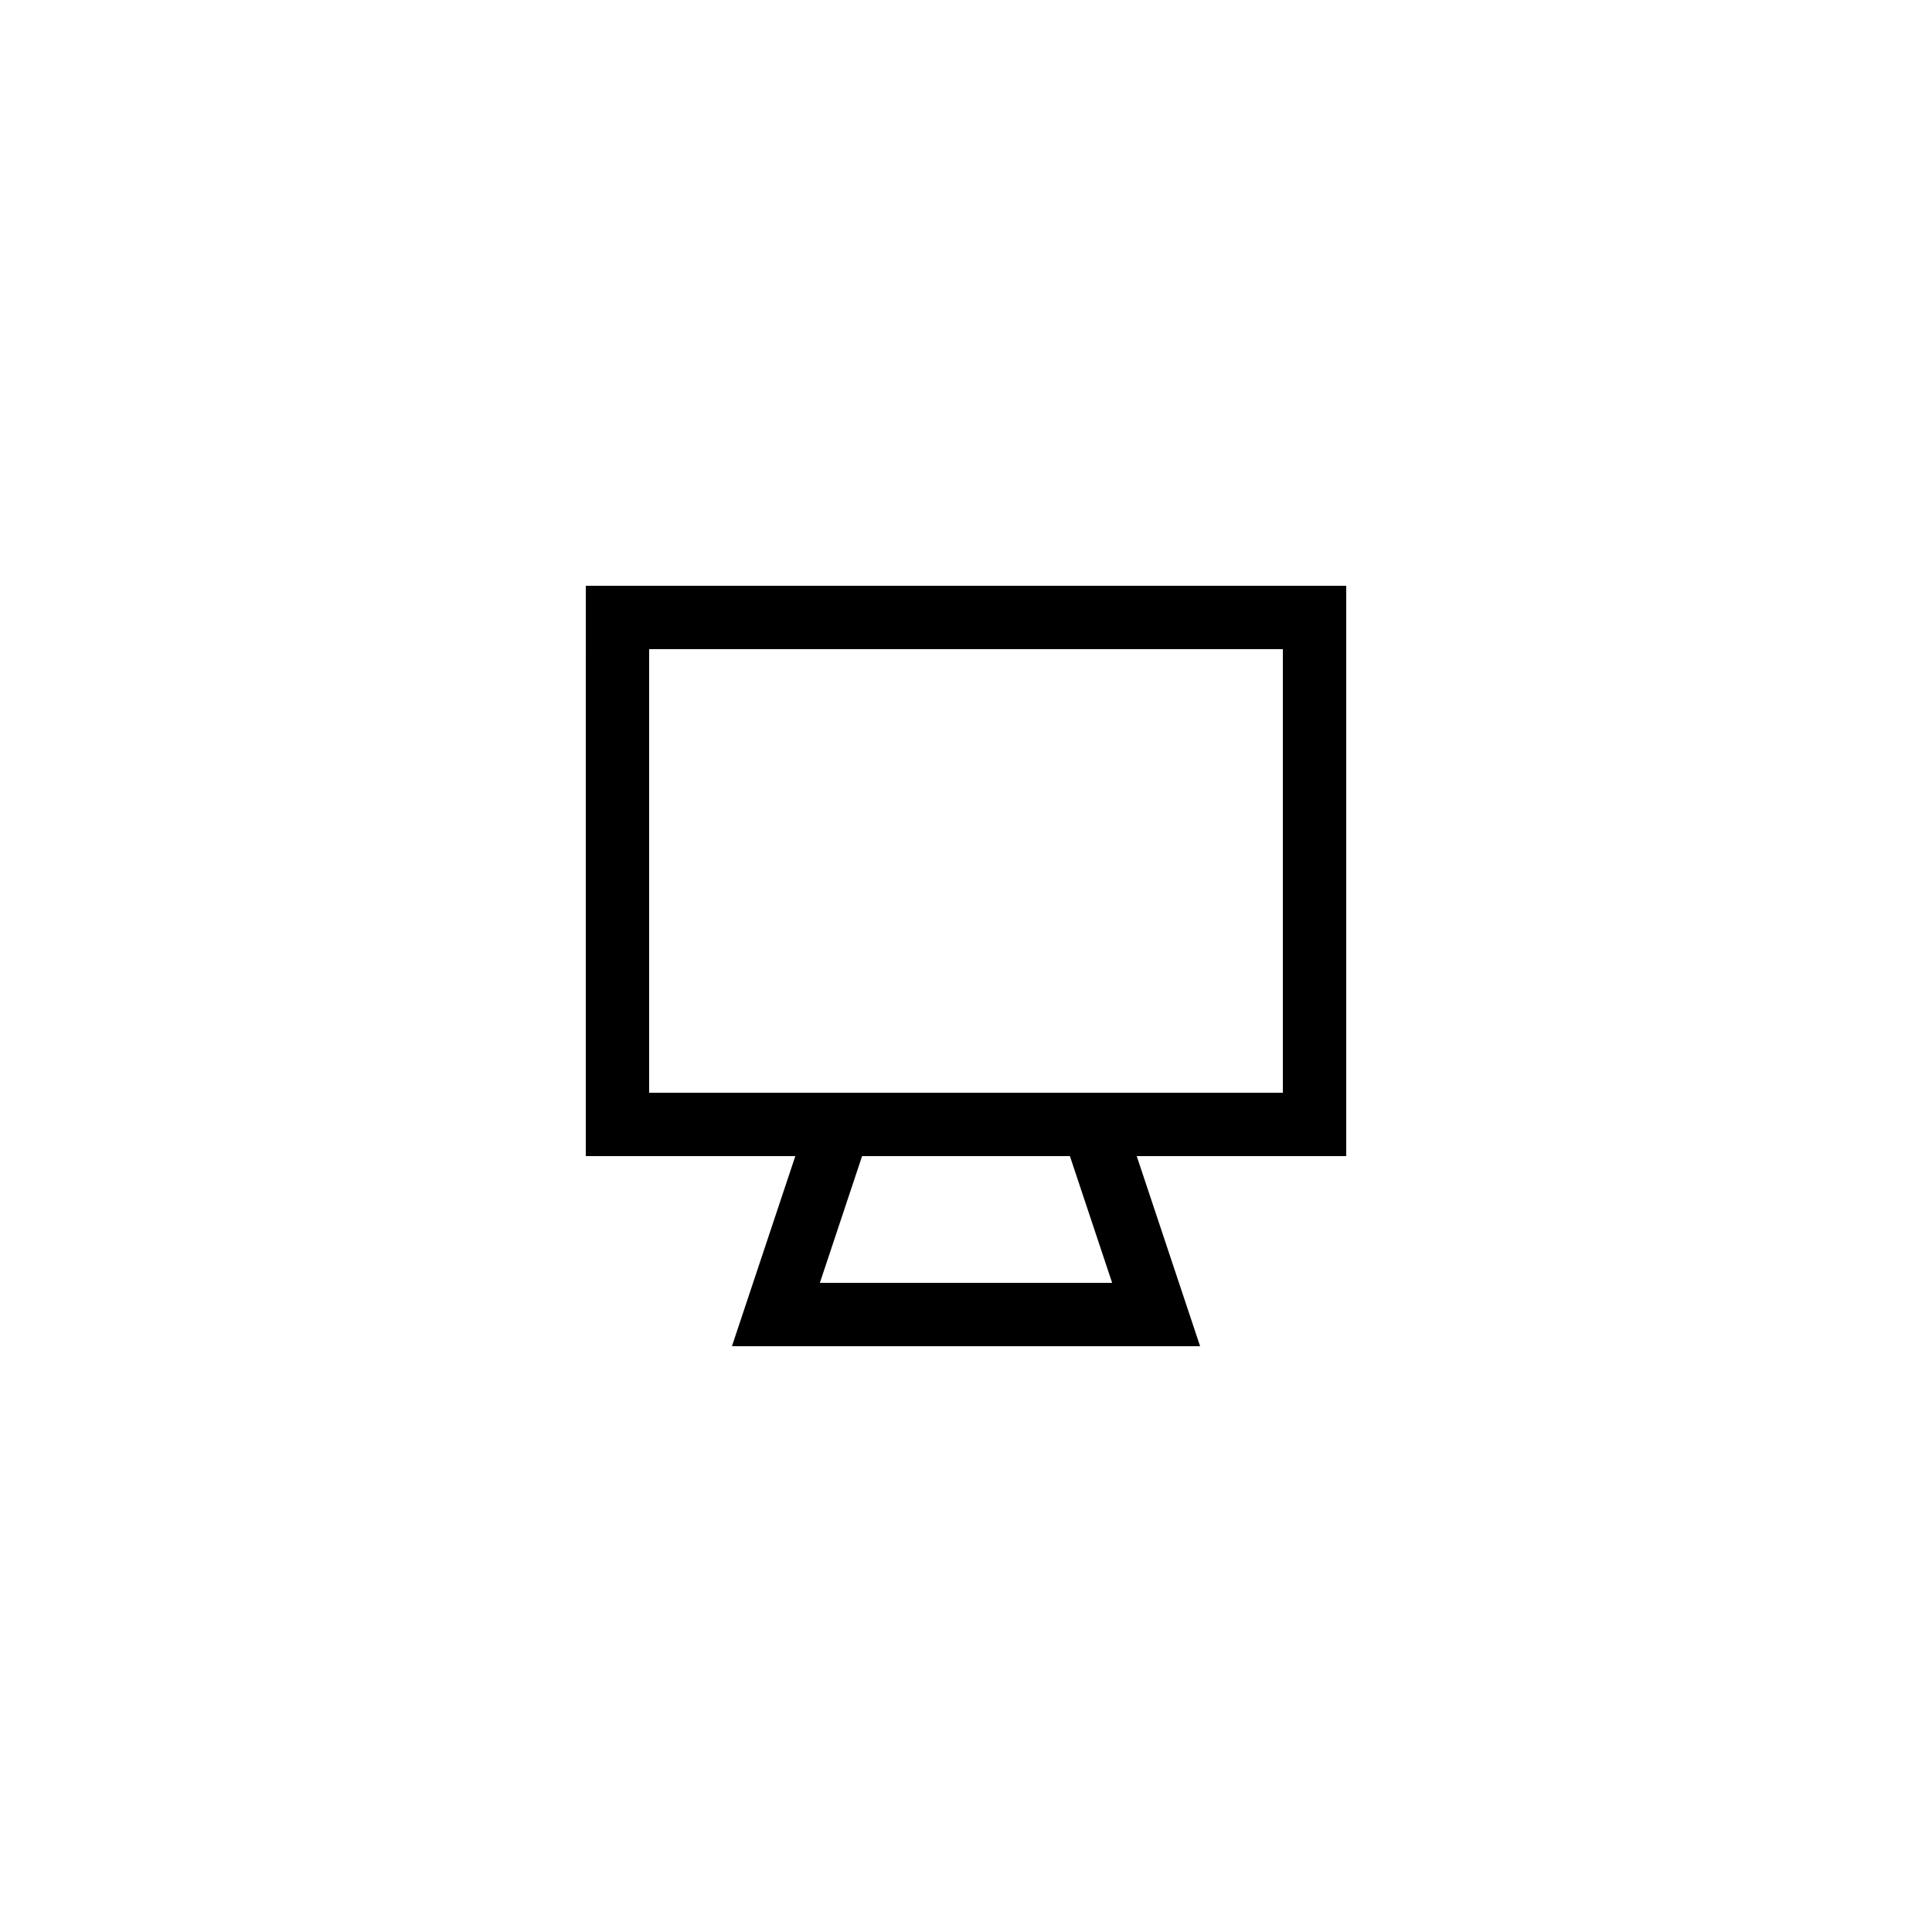
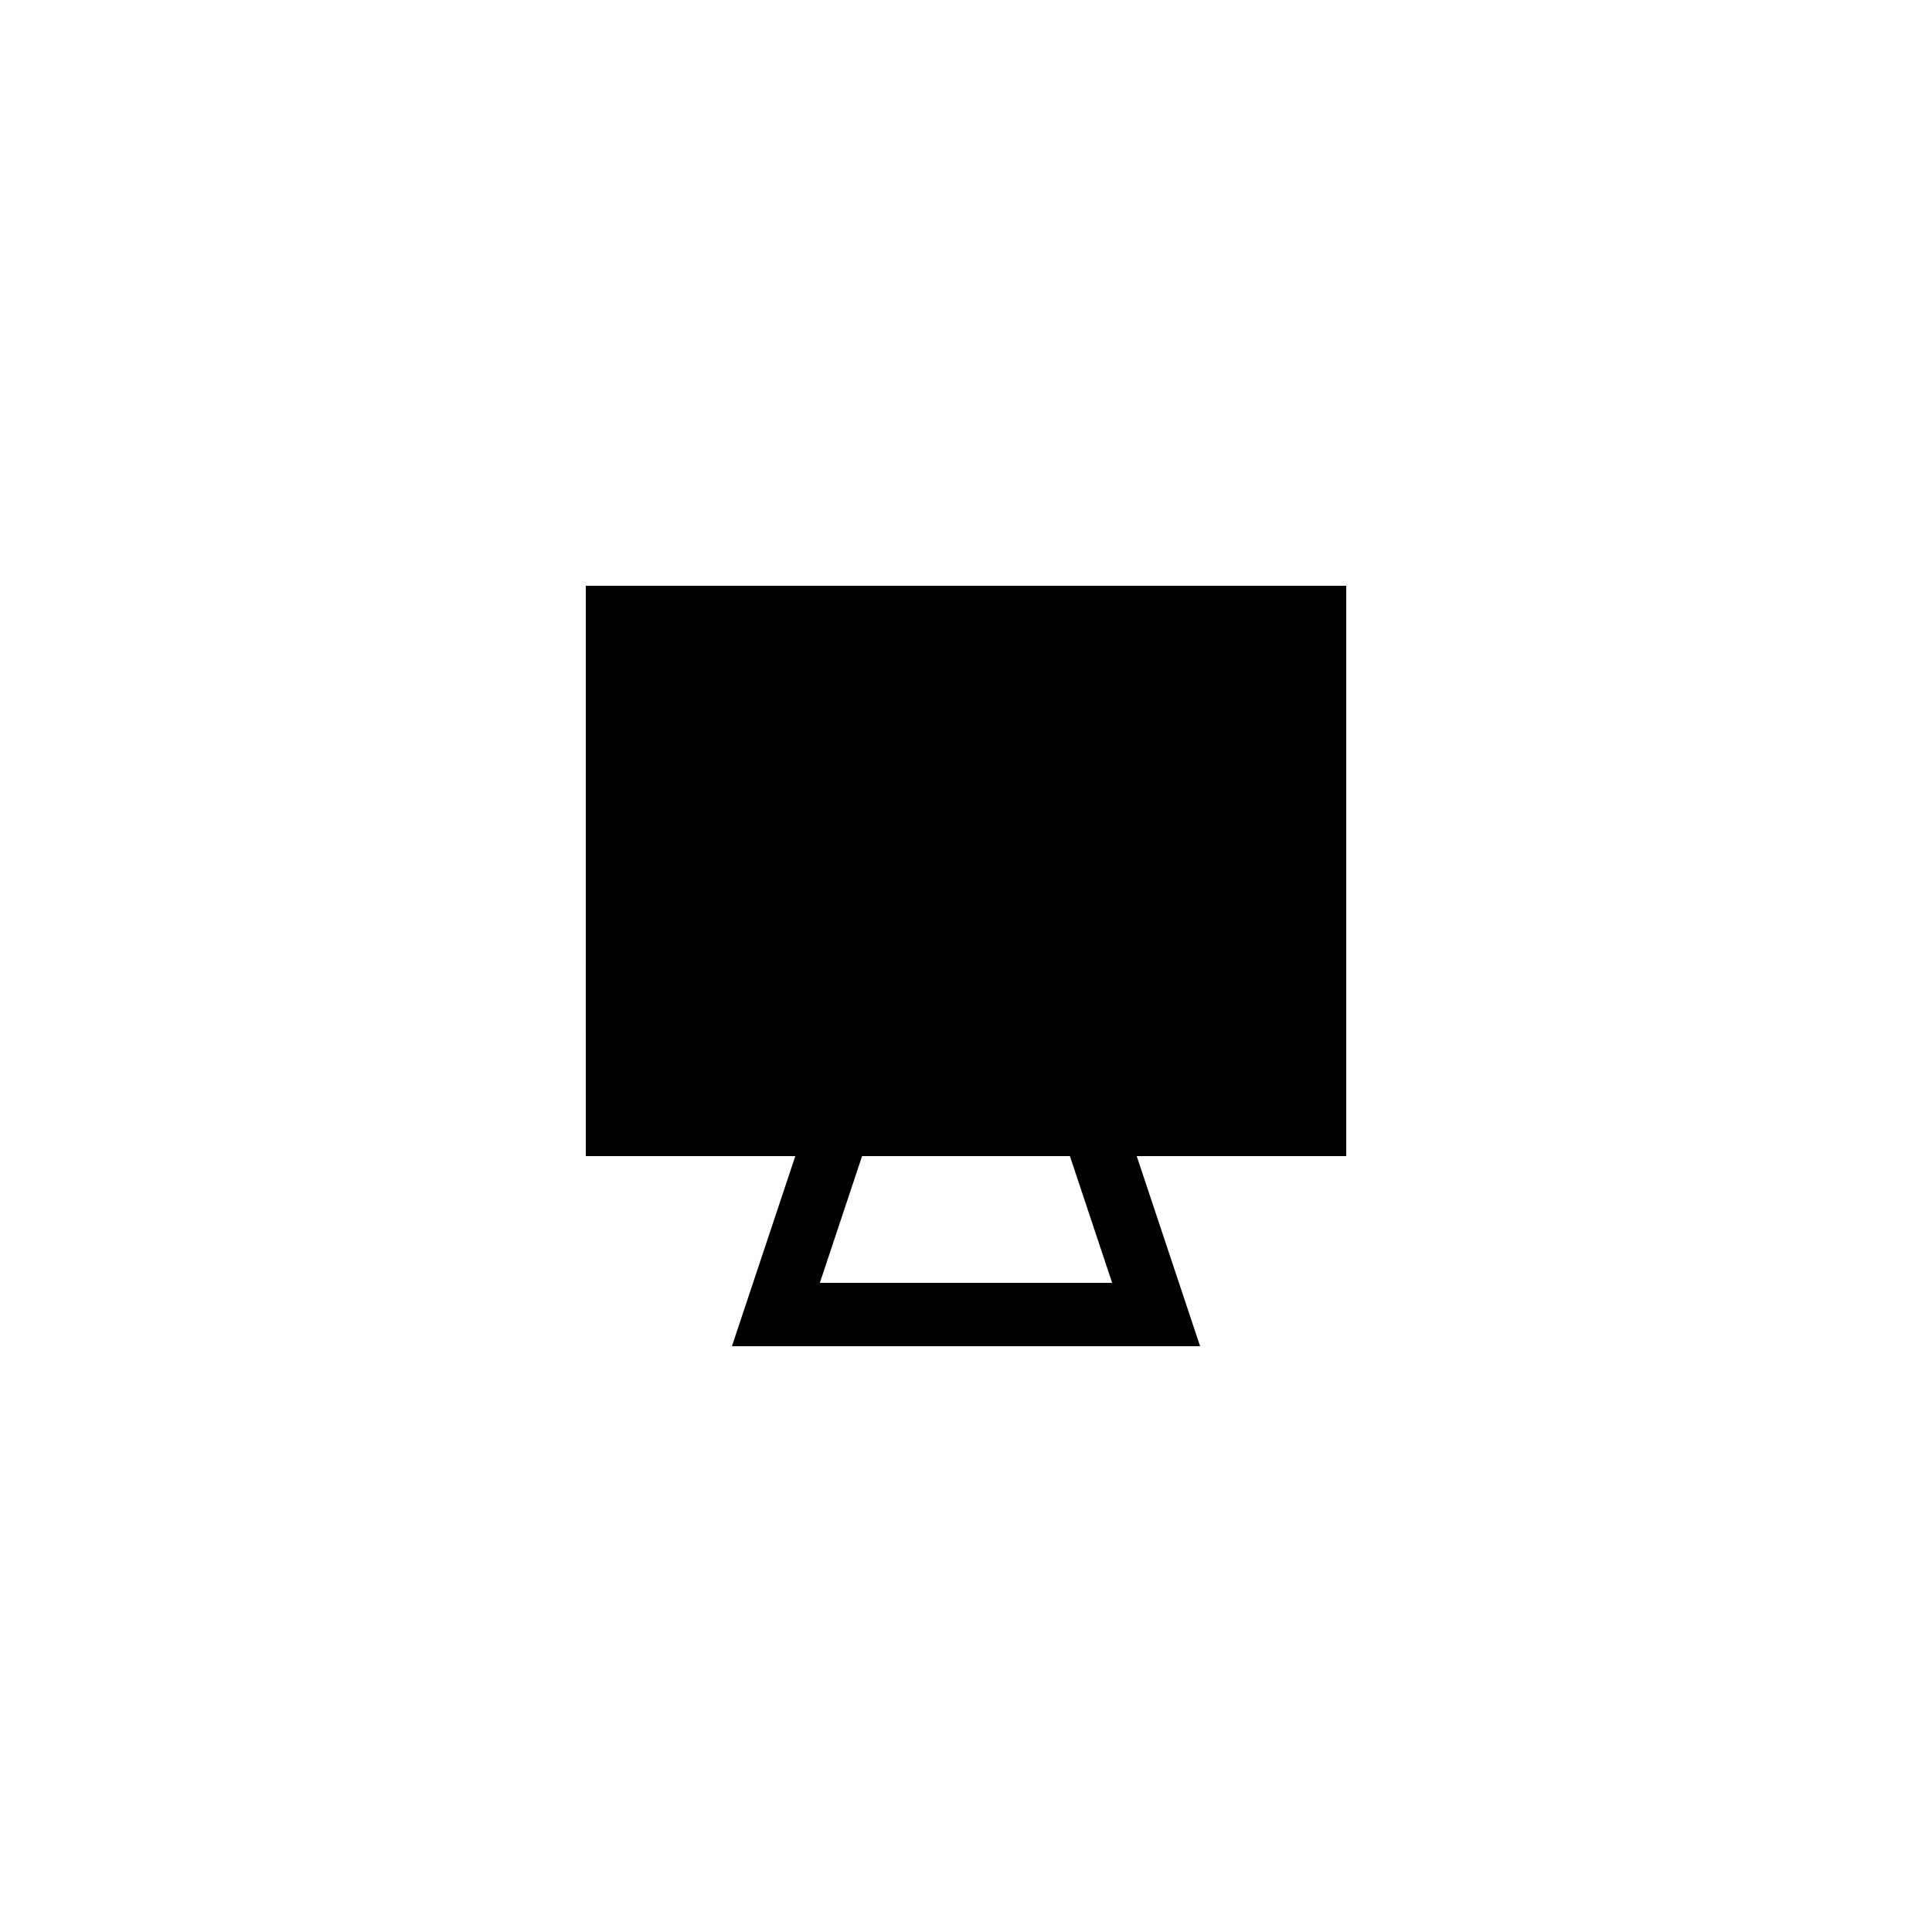
<svg xmlns="http://www.w3.org/2000/svg" fill="#000000" width="800px" height="800px" version="1.1" viewBox="144 144 512 512">
-   <path d="m299.24 450.38h55.527l-16.797 50.383h124.07l-16.797-50.383h55.523v-151.14h-201.52zm139.49 33.586h-77.457l11.191-33.586h55.074zm-122.7-167.93h167.94v117.55h-167.94z" />
+   <path d="m299.24 450.38h55.527l-16.797 50.383h124.07l-16.797-50.383h55.523v-151.14h-201.52zm139.49 33.586h-77.457l11.191-33.586h55.074zm-122.7-167.93h167.94h-167.94z" />
</svg>